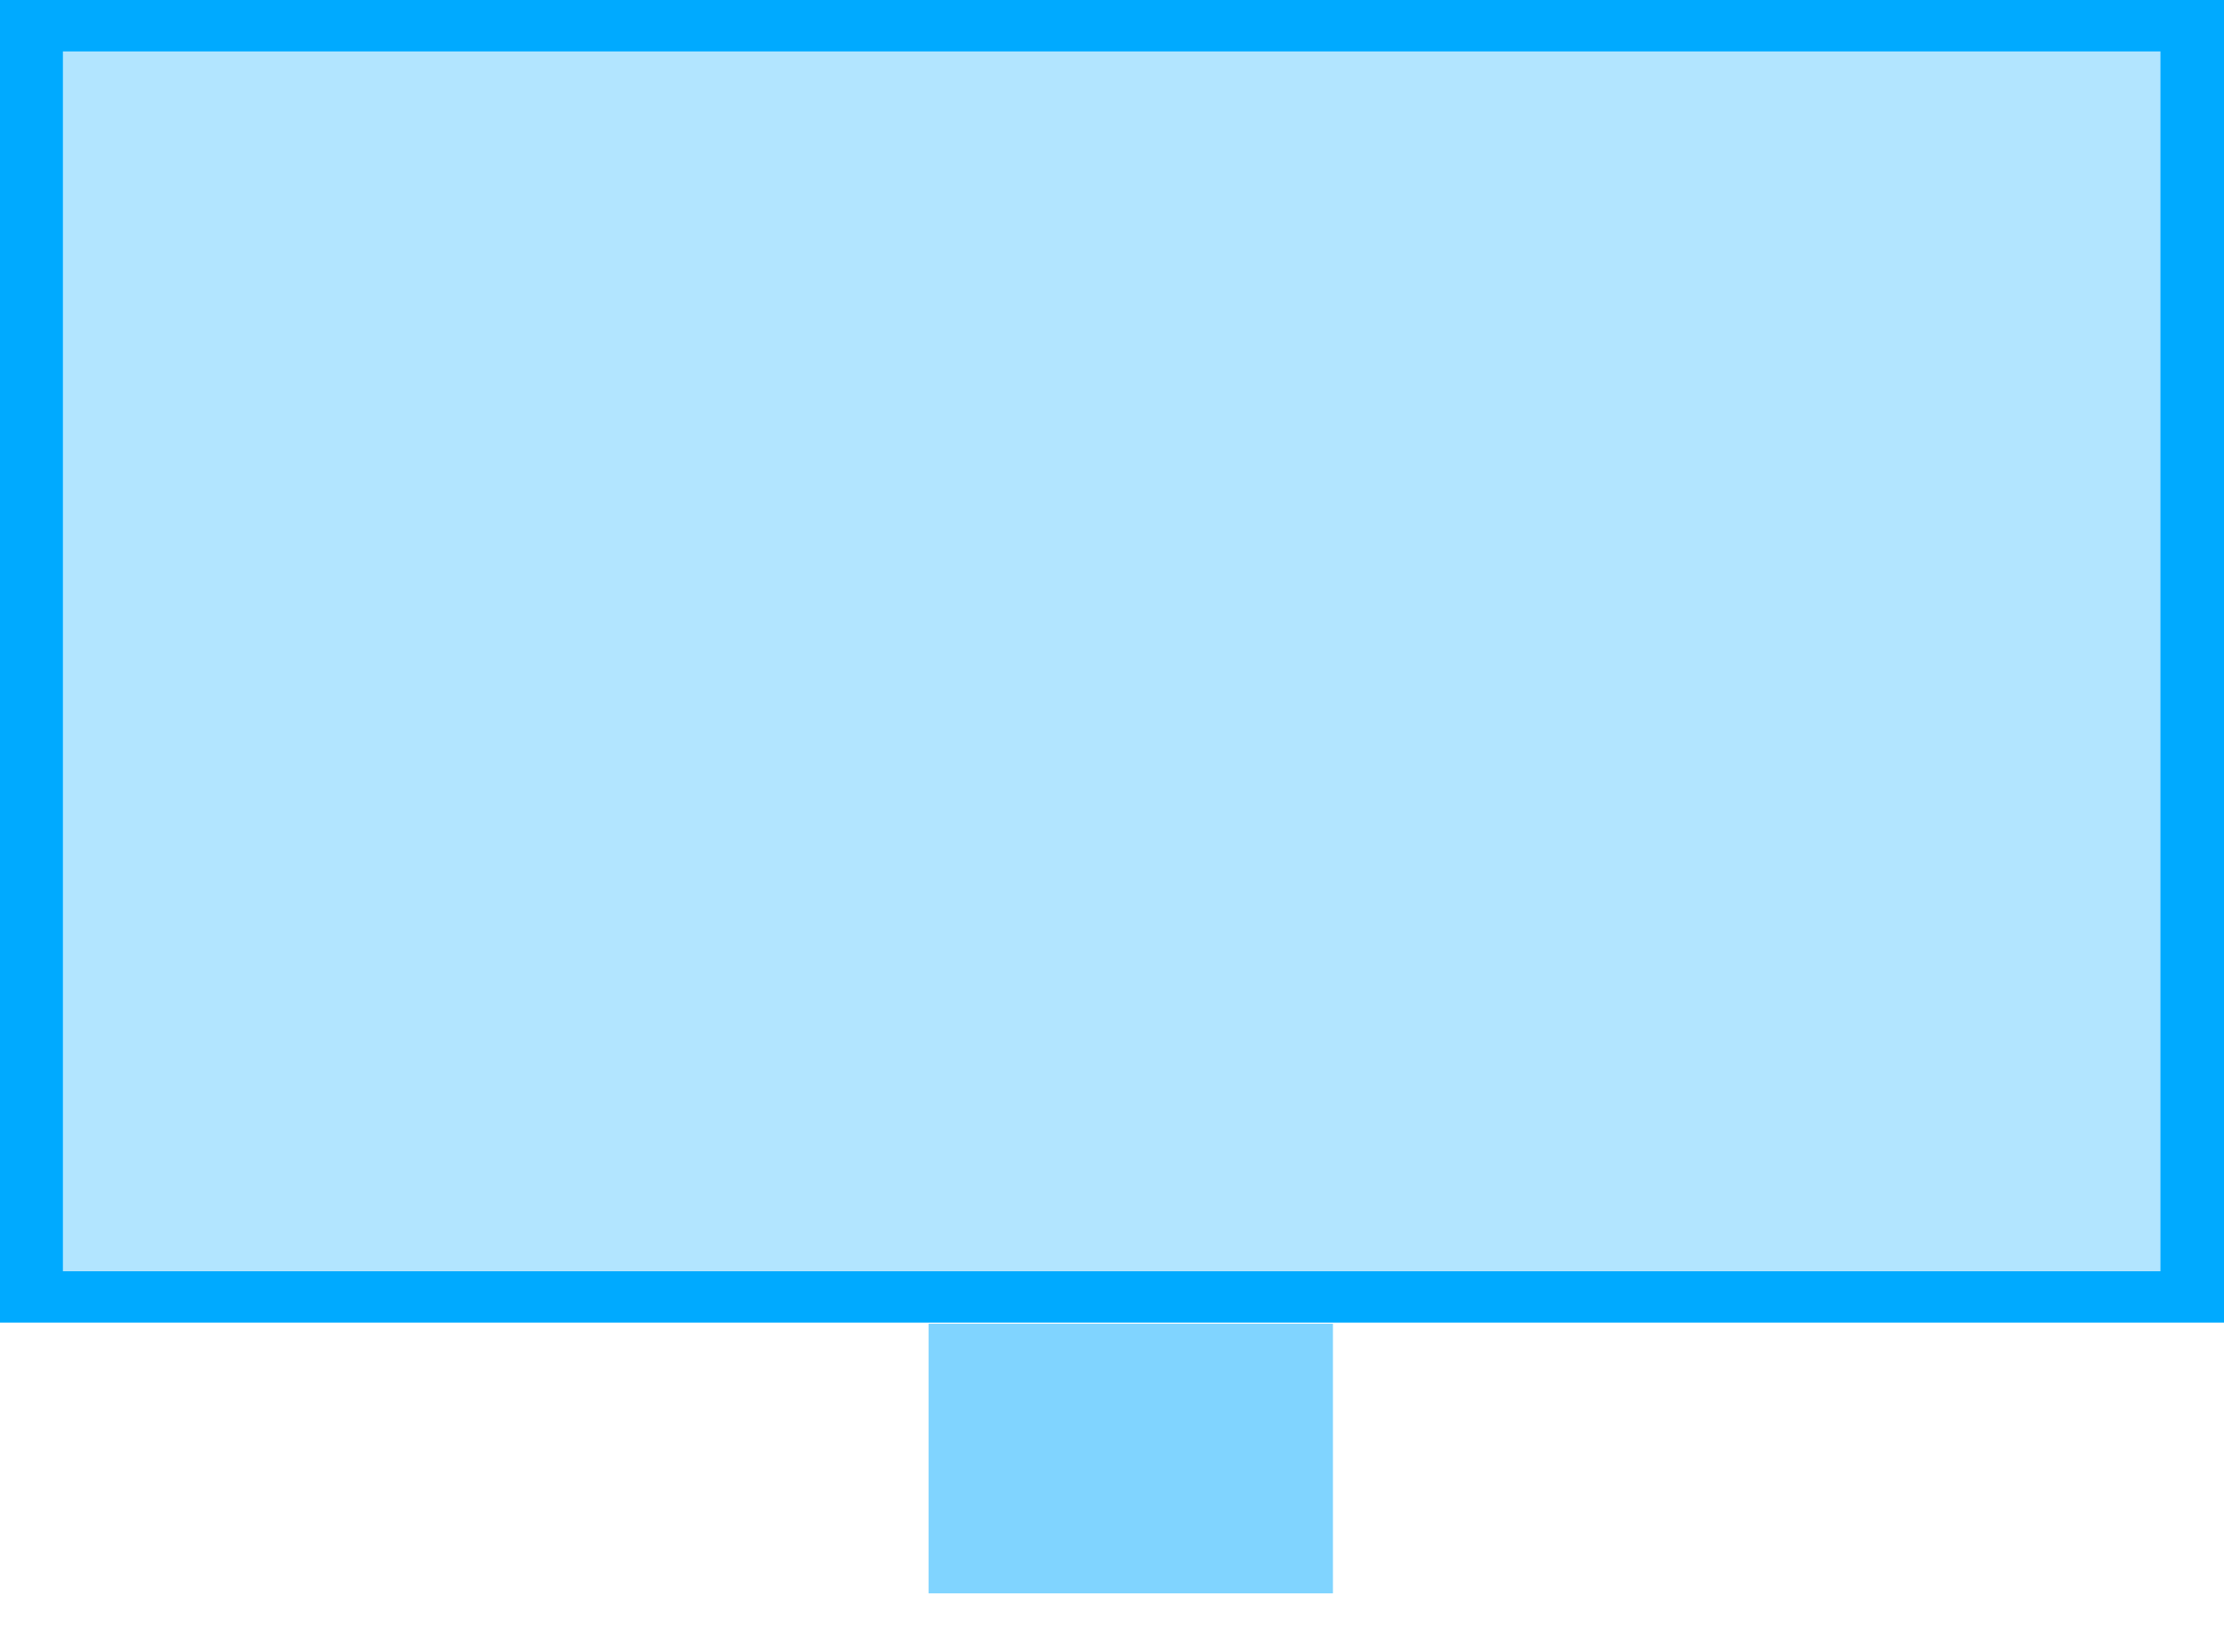
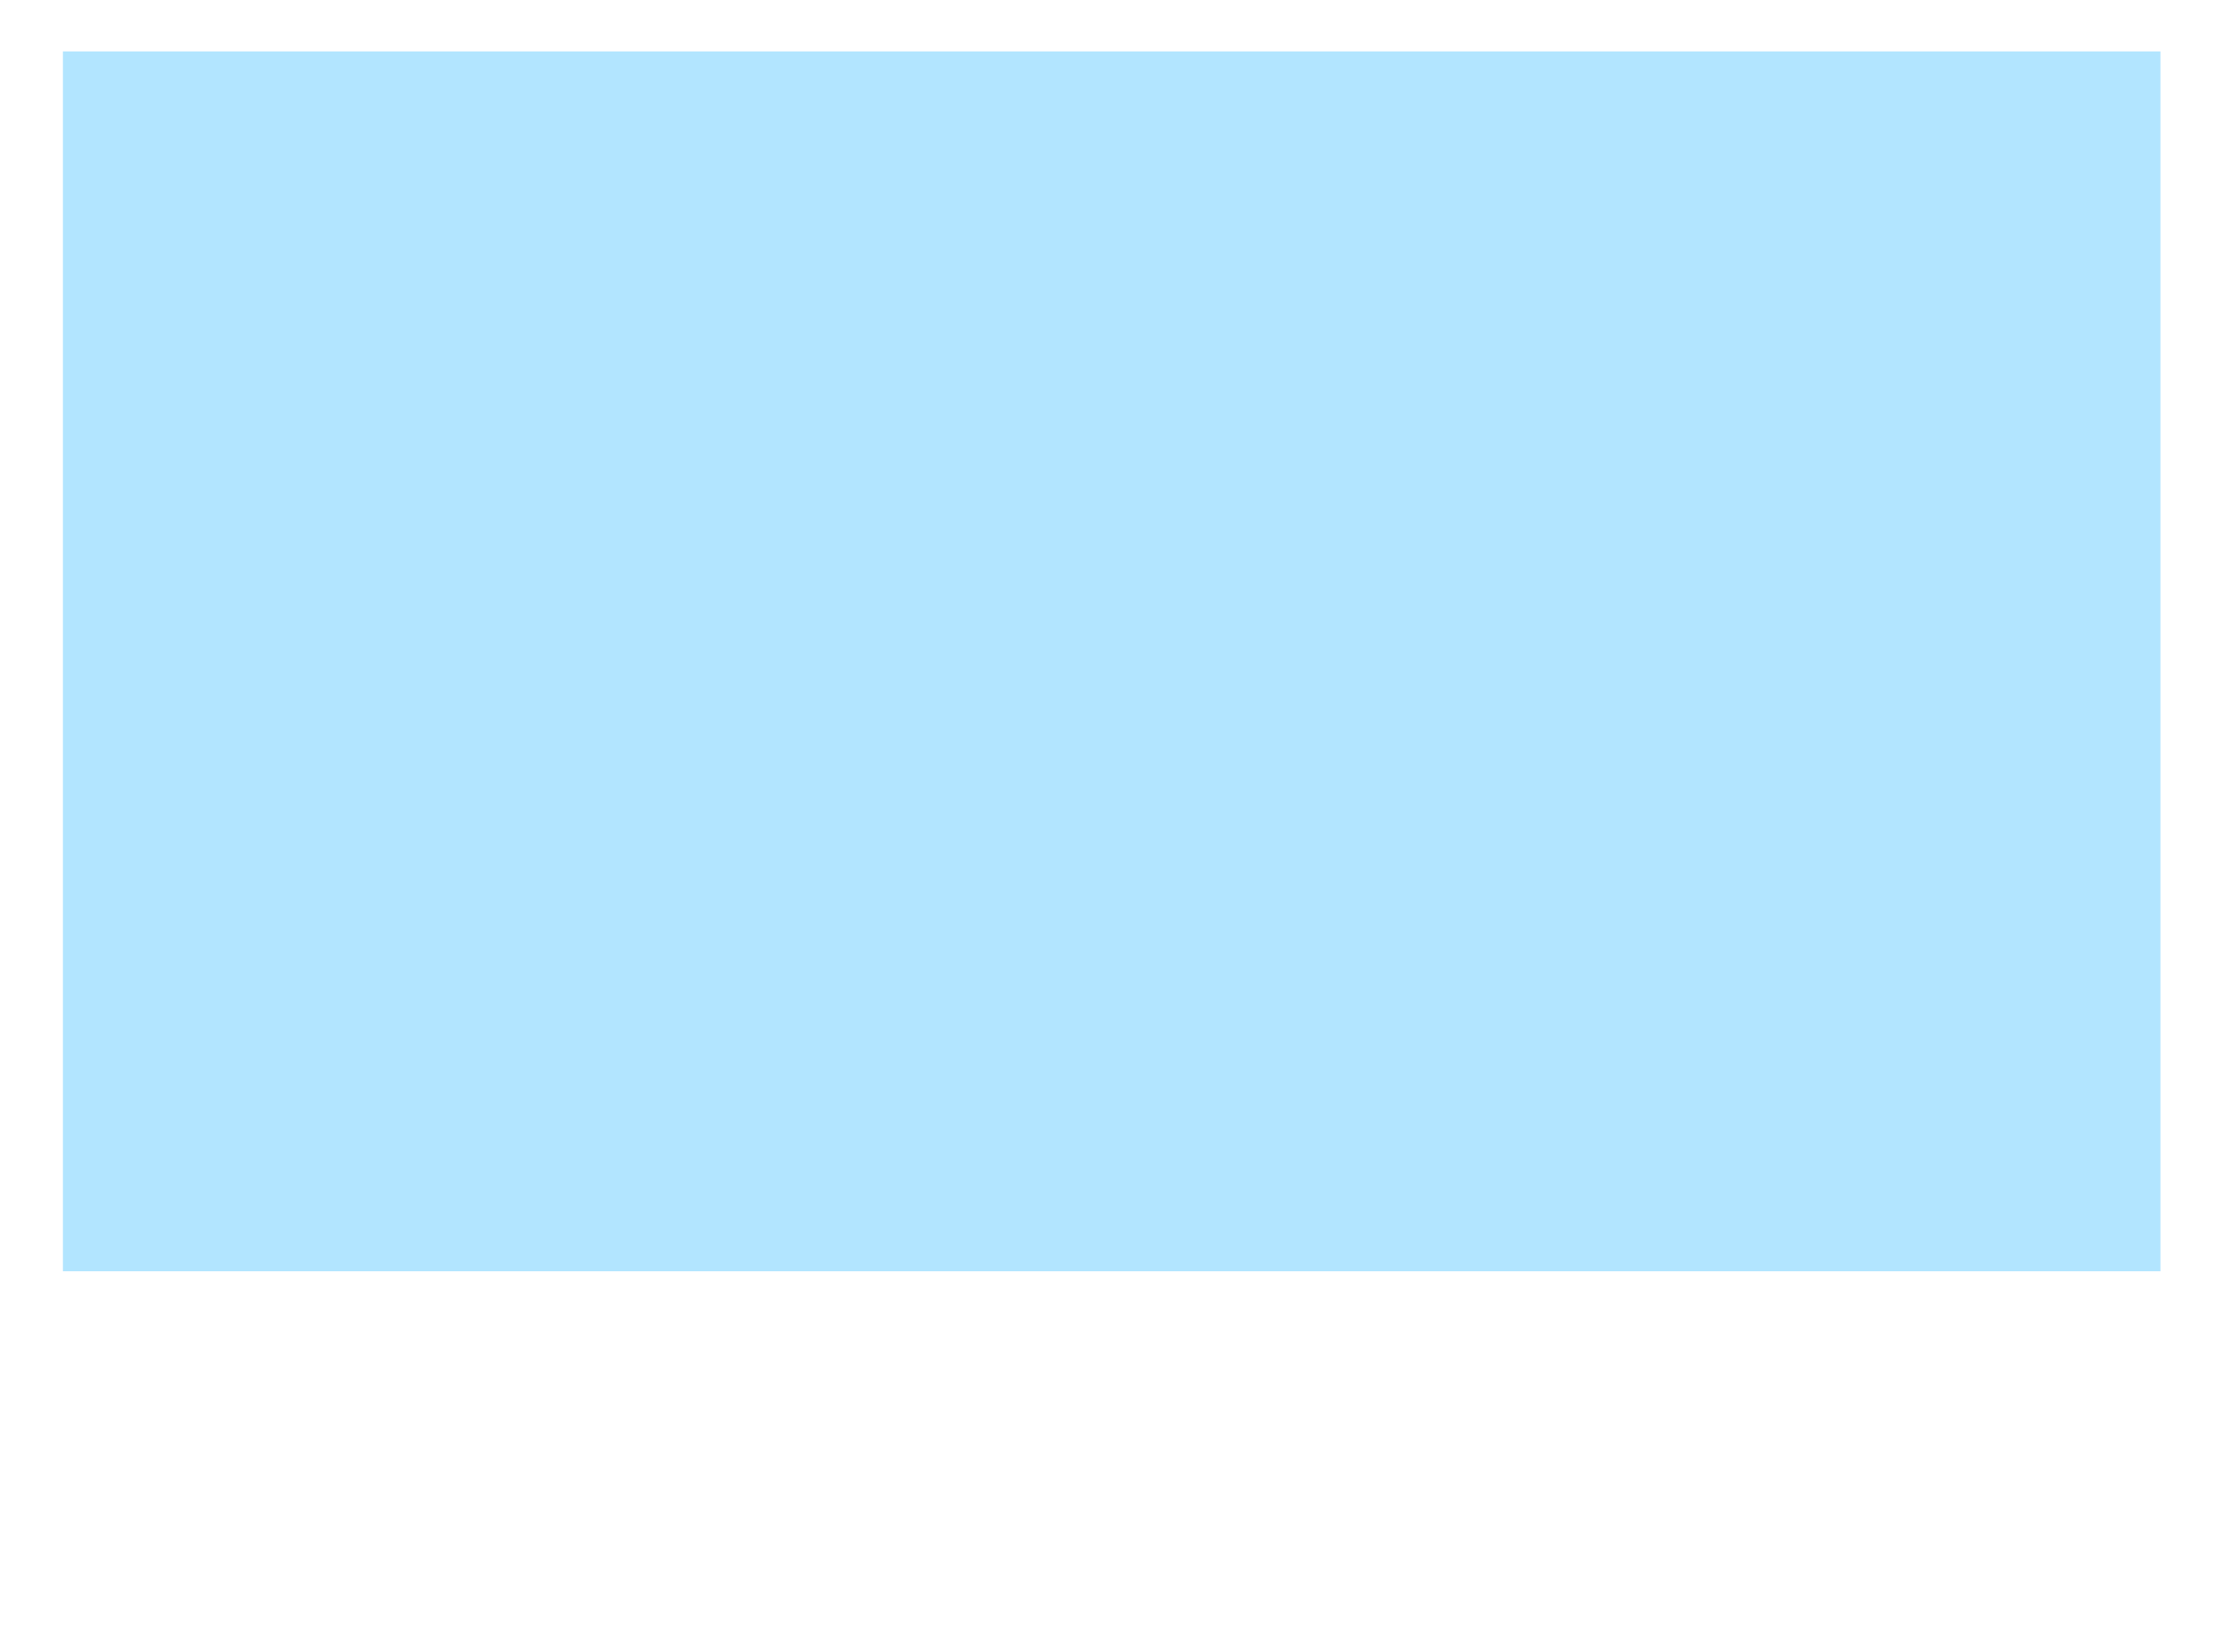
<svg xmlns="http://www.w3.org/2000/svg" width="35" height="26" viewBox="0 0 35 26">
  <g fill-rule="nonzero" fill="none">
-     <path fill="#0AF" d="M0 0h35v20.814H0z" />
    <path fill="#B2E5FF" d="M.99.809H34v19.197H.99z" />
-     <path fill="#80D4FF" d="M14.613 20.832h6.364v4.243h-6.364z" />
  </g>
</svg>